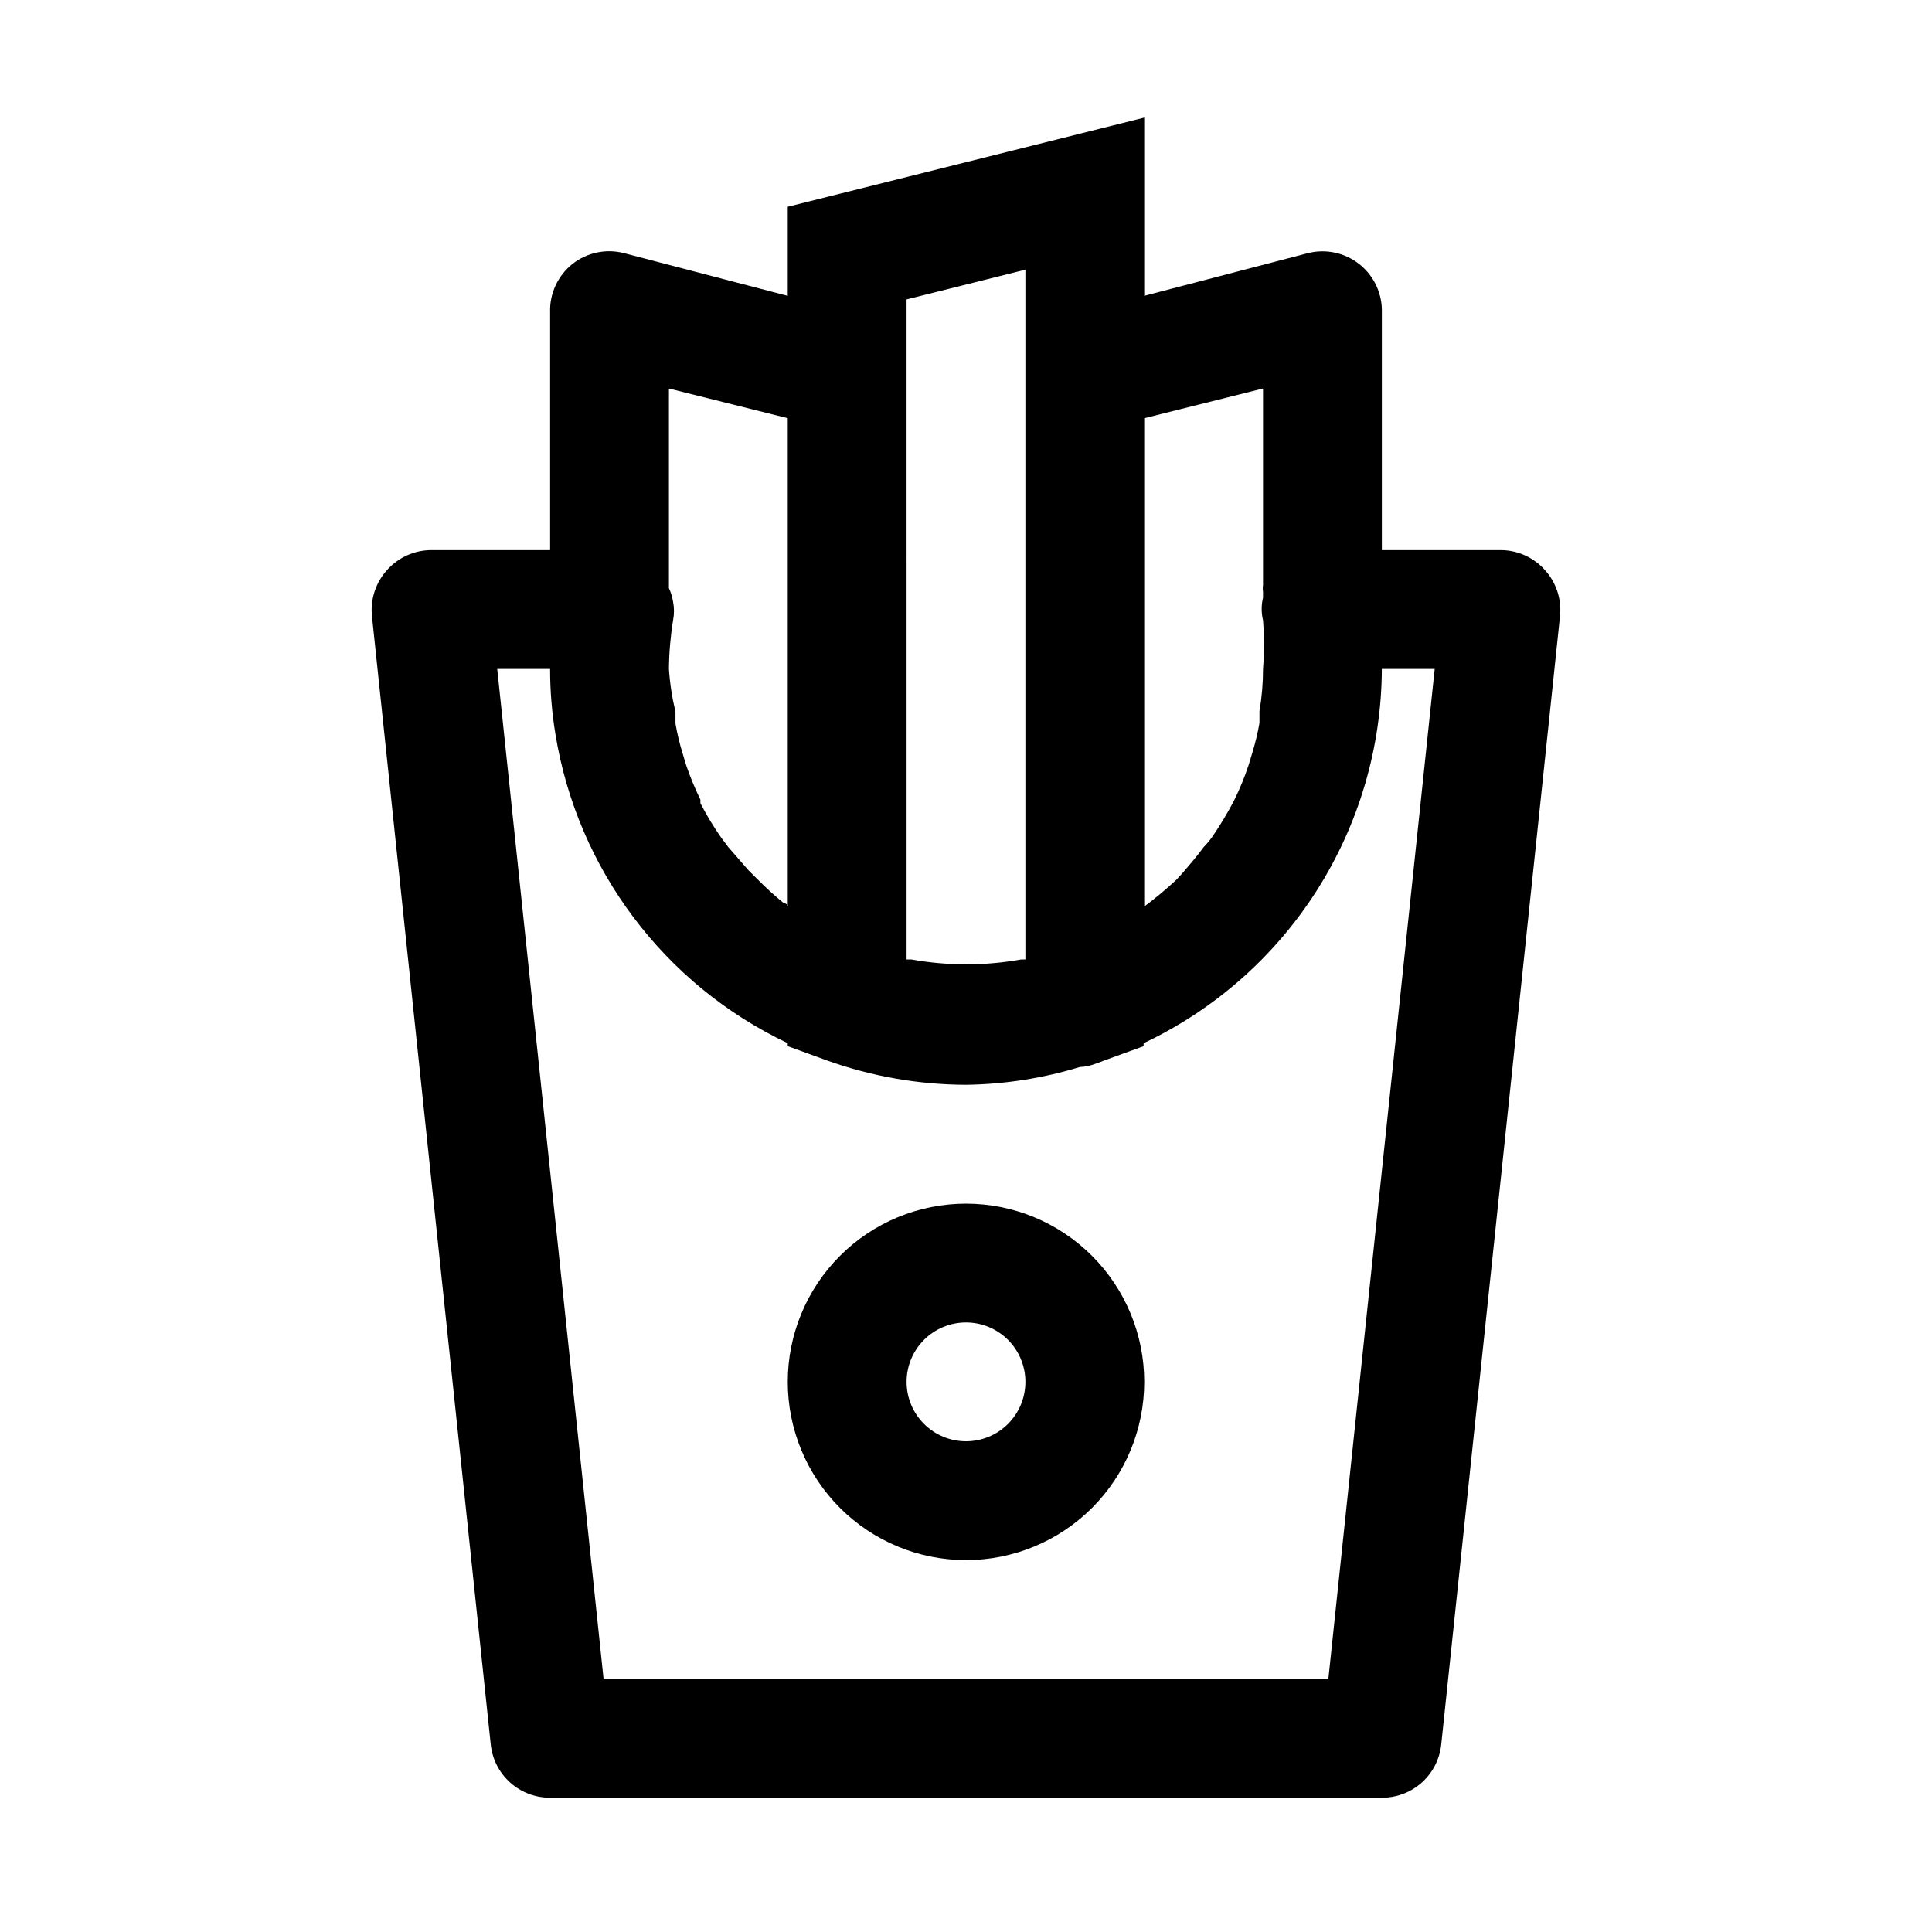
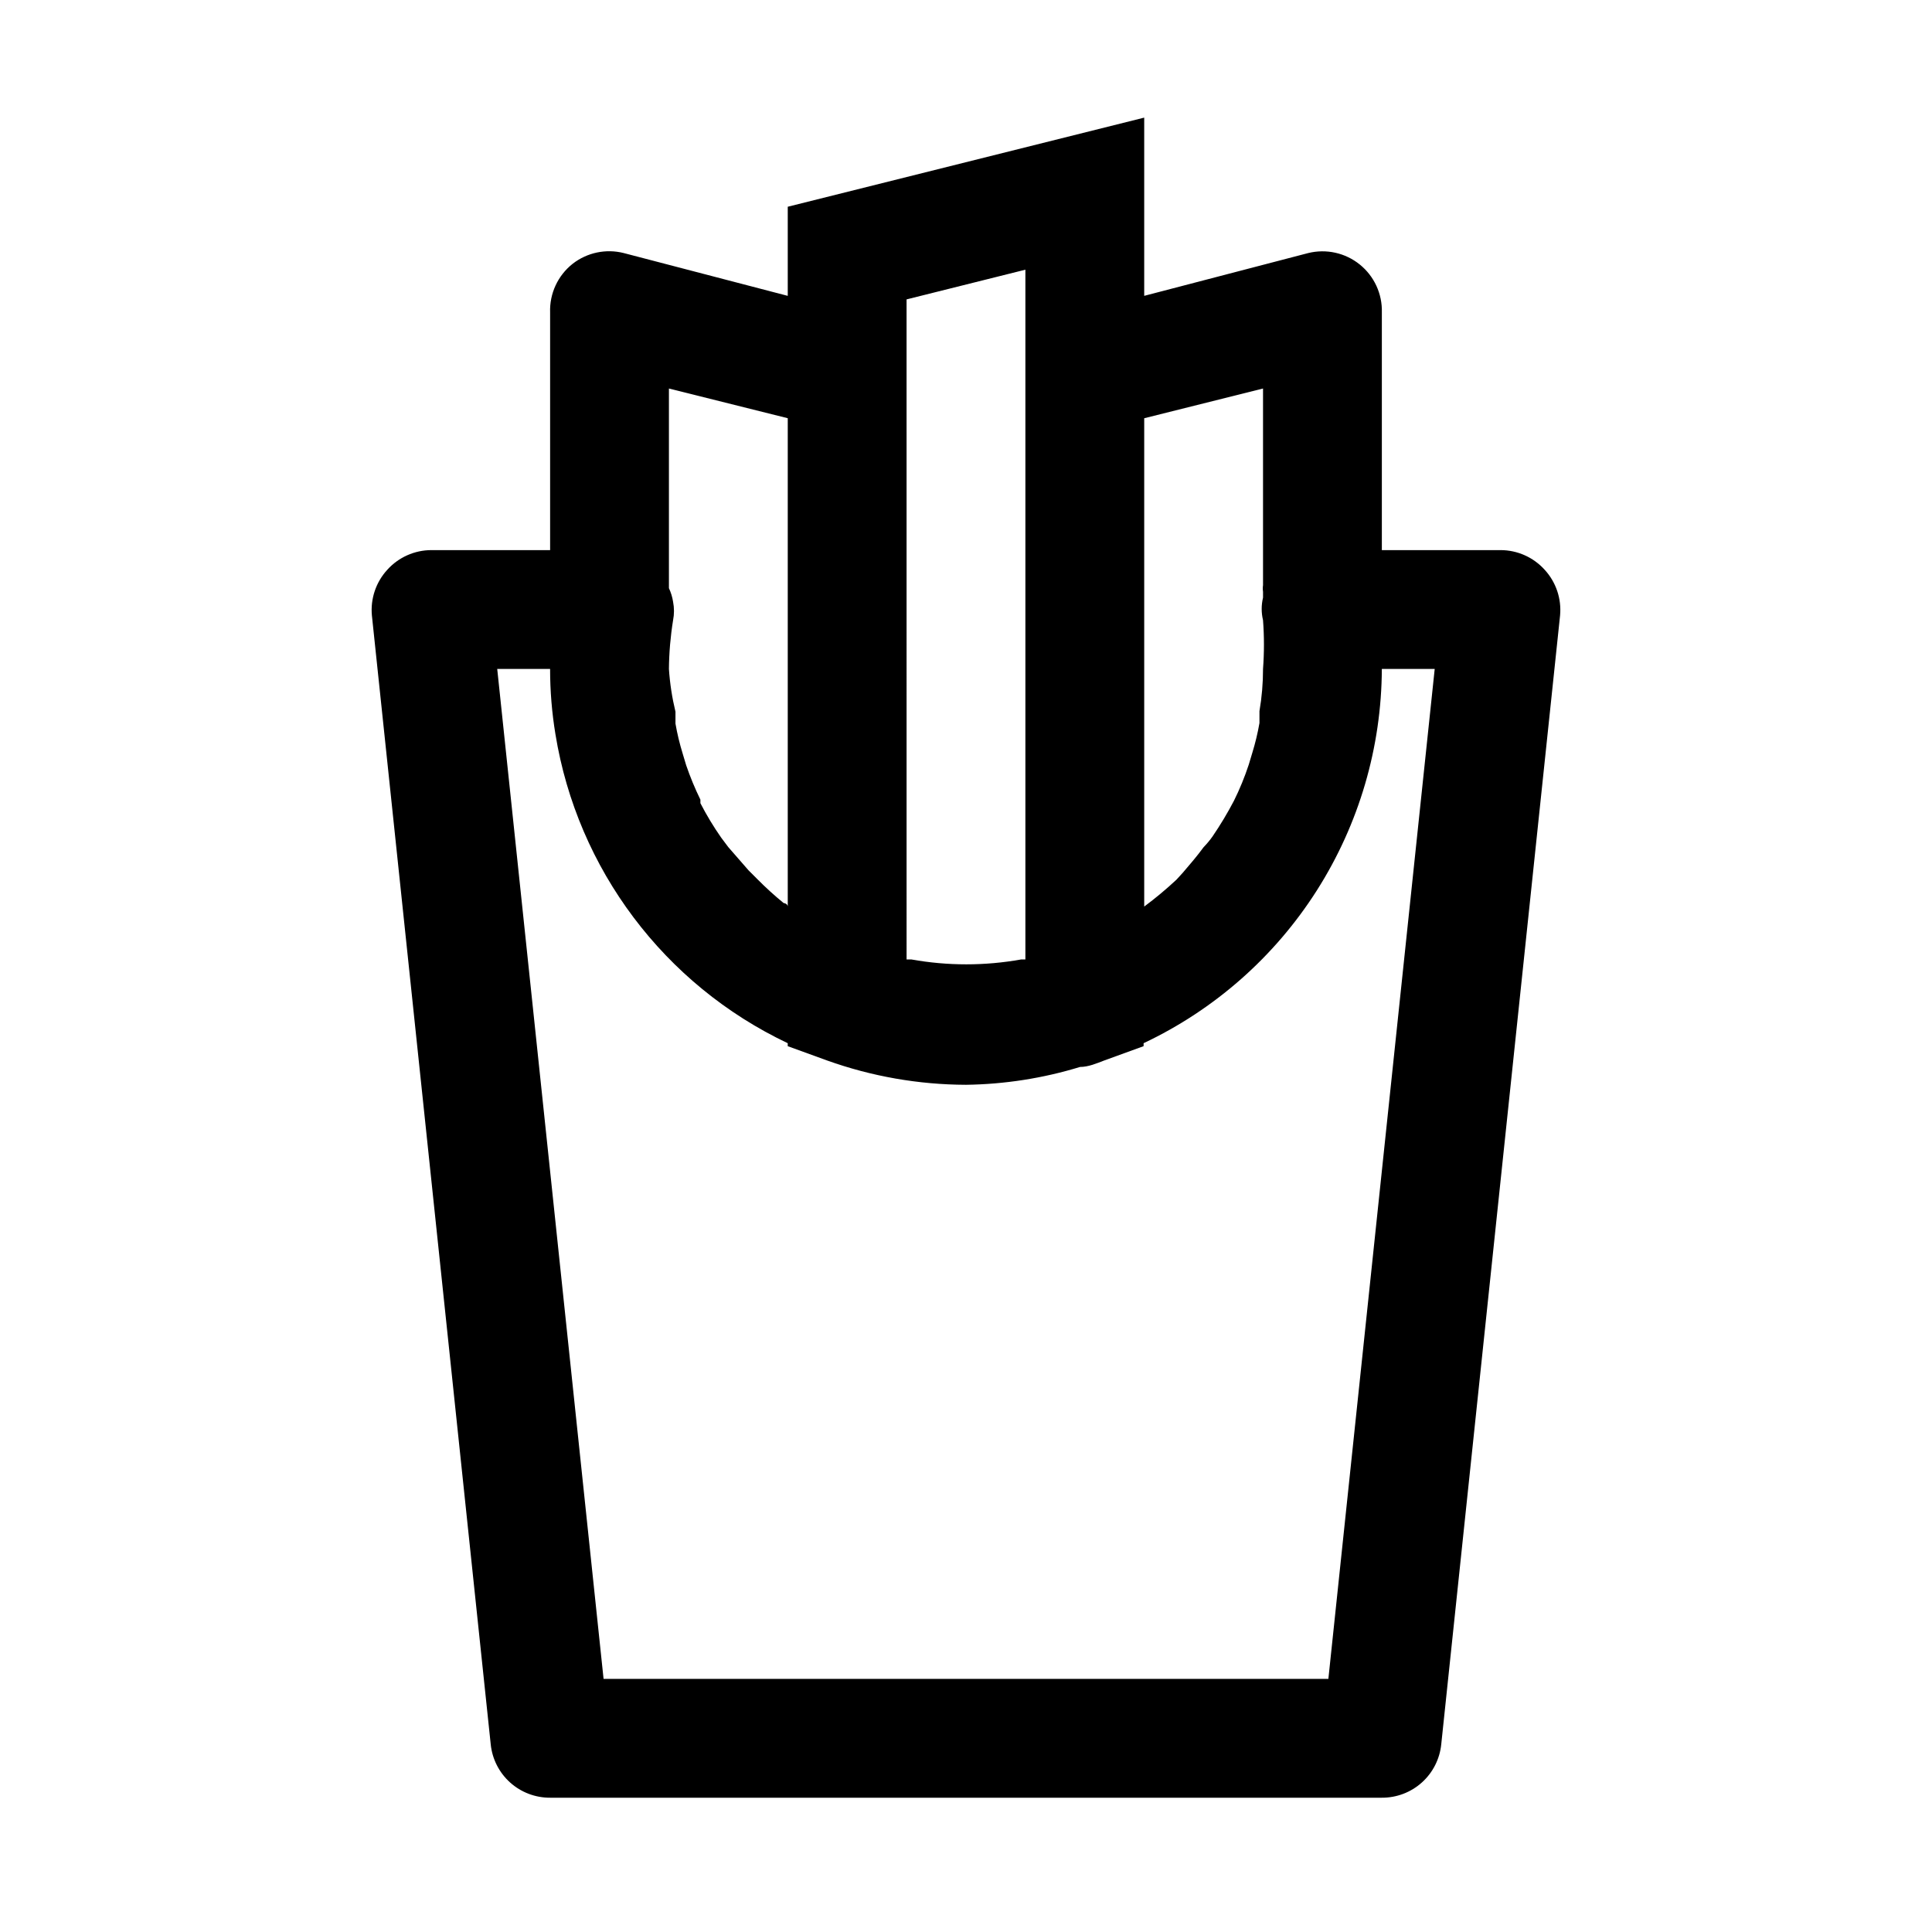
<svg xmlns="http://www.w3.org/2000/svg" fill="#000000" width="800px" height="800px" version="1.1" viewBox="144 144 512 512">
  <g>
    <path d="m553.34 294.98c-2.977-3.297-7.207-5.184-11.648-5.195h-31.488v-62.977c0.145-4.918-2.023-9.625-5.856-12.715-3.832-3.09-8.887-4.211-13.668-3.027l-43.453 11.336v-47.23l-94.465 23.617v23.617l-43.453-11.34c-4.707-1.195-9.707-0.148-13.539 2.832-3.938 3.106-6.16 7.902-5.984 12.91v62.977h-31.488c-4.441 0.012-8.672 1.898-11.648 5.195-3.019 3.281-4.508 7.688-4.094 12.125l31.488 299.14c0.391 3.894 2.223 7.508 5.133 10.129 2.91 2.617 6.695 4.059 10.609 4.039h220.42c3.918 0.02 7.699-1.422 10.609-4.039 2.914-2.621 4.742-6.234 5.133-10.129l31.488-299.14c0.414-4.438-1.074-8.844-4.094-12.125zm-74.625-48.02v52.113c-0.09 0.574-0.09 1.16 0 1.734v1.574c-0.473 1.965-0.473 4.016 0 5.981 0.324 4.297 0.324 8.613 0 12.91 0.004 3.746-0.312 7.488-0.945 11.18v3.148c-0.461 2.66-1.094 5.289-1.887 7.871l-0.945 3.148c-1.082 3.293-2.398 6.504-3.938 9.605-1.703 3.258-3.598 6.41-5.668 9.445-0.711 1.008-1.5 1.953-2.359 2.836-1.73 2.363-3.621 4.566-5.512 6.769l-1.73 1.891v-0.004c-2.703 2.519-5.539 4.887-8.504 7.086v-129.41zm-94.465-23.617 31.488-7.871v182.79h-1.102c-9.633 1.73-19.496 1.73-29.125 0h-1.258l-0.004-174.91zm-31.488 31.488v129.42s0-0.789-1.102-0.945c-2.418-1.977-4.731-4.078-6.926-6.297l-2.363-2.363-5.352-6.137-1.891-2.519c-2.039-2.918-3.883-5.969-5.512-9.133v-0.945c-1.449-2.961-2.711-6.012-3.777-9.129l-0.945-3.148c-0.793-2.582-1.426-5.211-1.887-7.875v-3.148c-0.902-3.723-1.48-7.516-1.734-11.336 0.043-4.324 0.41-8.641 1.102-12.91 0.316-1.609 0.316-3.269 0-4.879-0.195-1.254-0.566-2.473-1.102-3.621v-52.902zm143.27 334.09h-192.08l-28.184-267.65h14.012c-0.004 5.805 0.473 11.594 1.418 17.32 5.82 35.746 28.832 66.352 61.559 81.867v0.789l10.391 3.777c11.824 4.234 24.285 6.418 36.844 6.457 10.246-0.137 20.426-1.727 30.227-4.727 2.203 0 4.41-0.945 6.453-1.73l10.391-3.777 0.004-0.789c18.812-8.887 34.727-22.918 45.898-40.469 11.172-17.555 17.148-37.91 17.234-58.719h14.012z" />
-     <path d="m400 462.98c-12.527 0-24.543 4.973-33.398 13.832-8.859 8.859-13.836 20.871-13.836 33.398 0 12.527 4.977 24.539 13.836 33.398 8.855 8.855 20.871 13.832 33.398 13.832 12.523 0 24.539-4.977 33.398-13.832 8.855-8.859 13.832-20.871 13.832-33.398 0-12.527-4.977-24.539-13.832-33.398-8.859-8.859-20.875-13.832-33.398-13.832zm0 62.977v-0.004c-4.176 0-8.18-1.656-11.133-4.609-2.953-2.953-4.613-6.957-4.613-11.133s1.66-8.18 4.613-11.133c2.953-2.953 6.957-4.613 11.133-4.613s8.18 1.66 11.133 4.613c2.949 2.953 4.609 6.957 4.609 11.133s-1.66 8.18-4.609 11.133c-2.953 2.953-6.957 4.609-11.133 4.609z" />
  </g>
</svg>